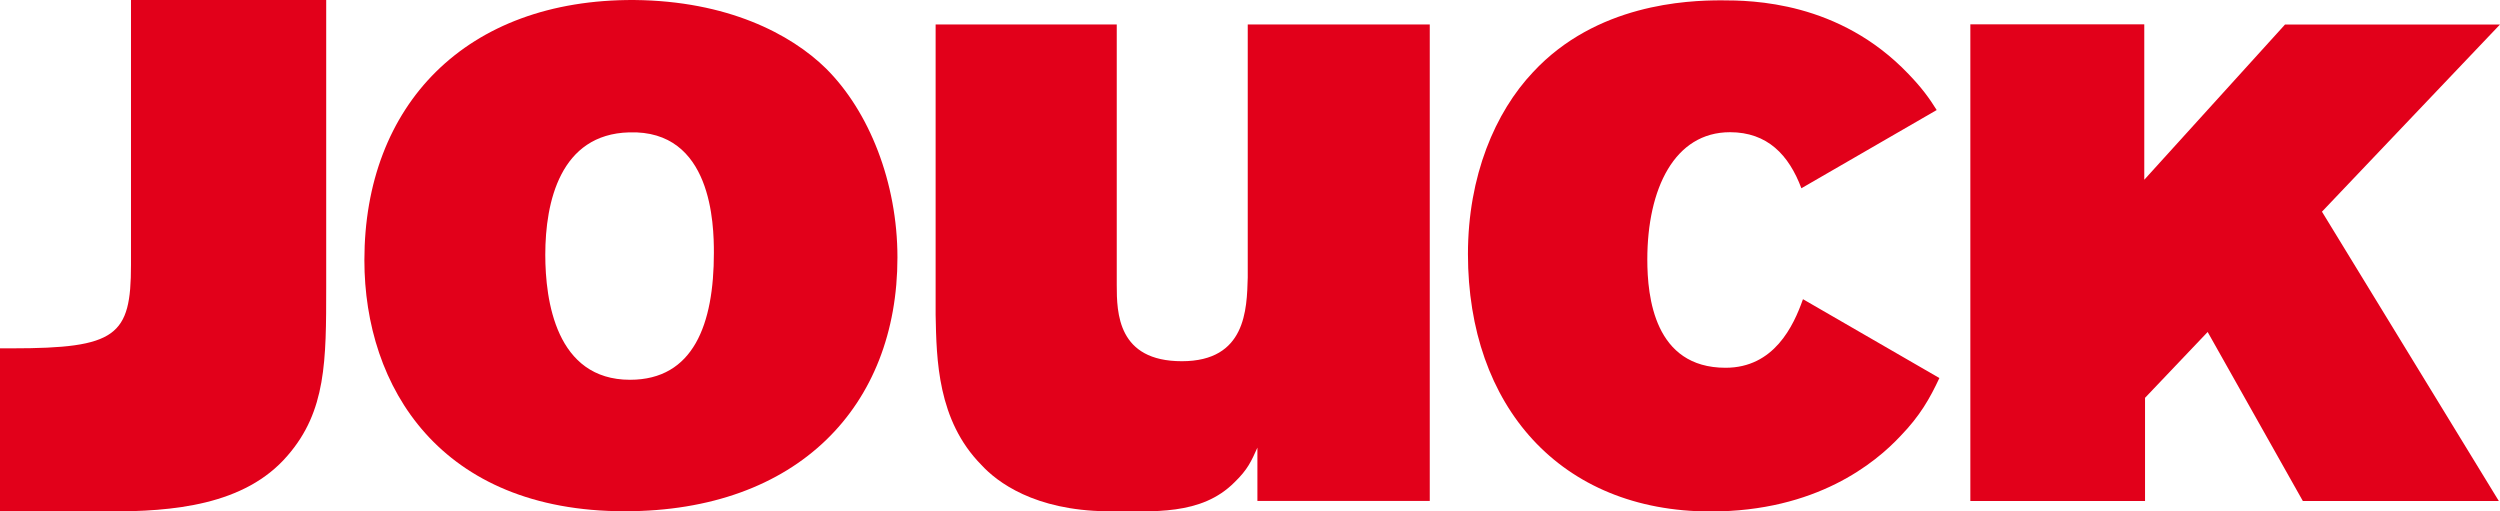
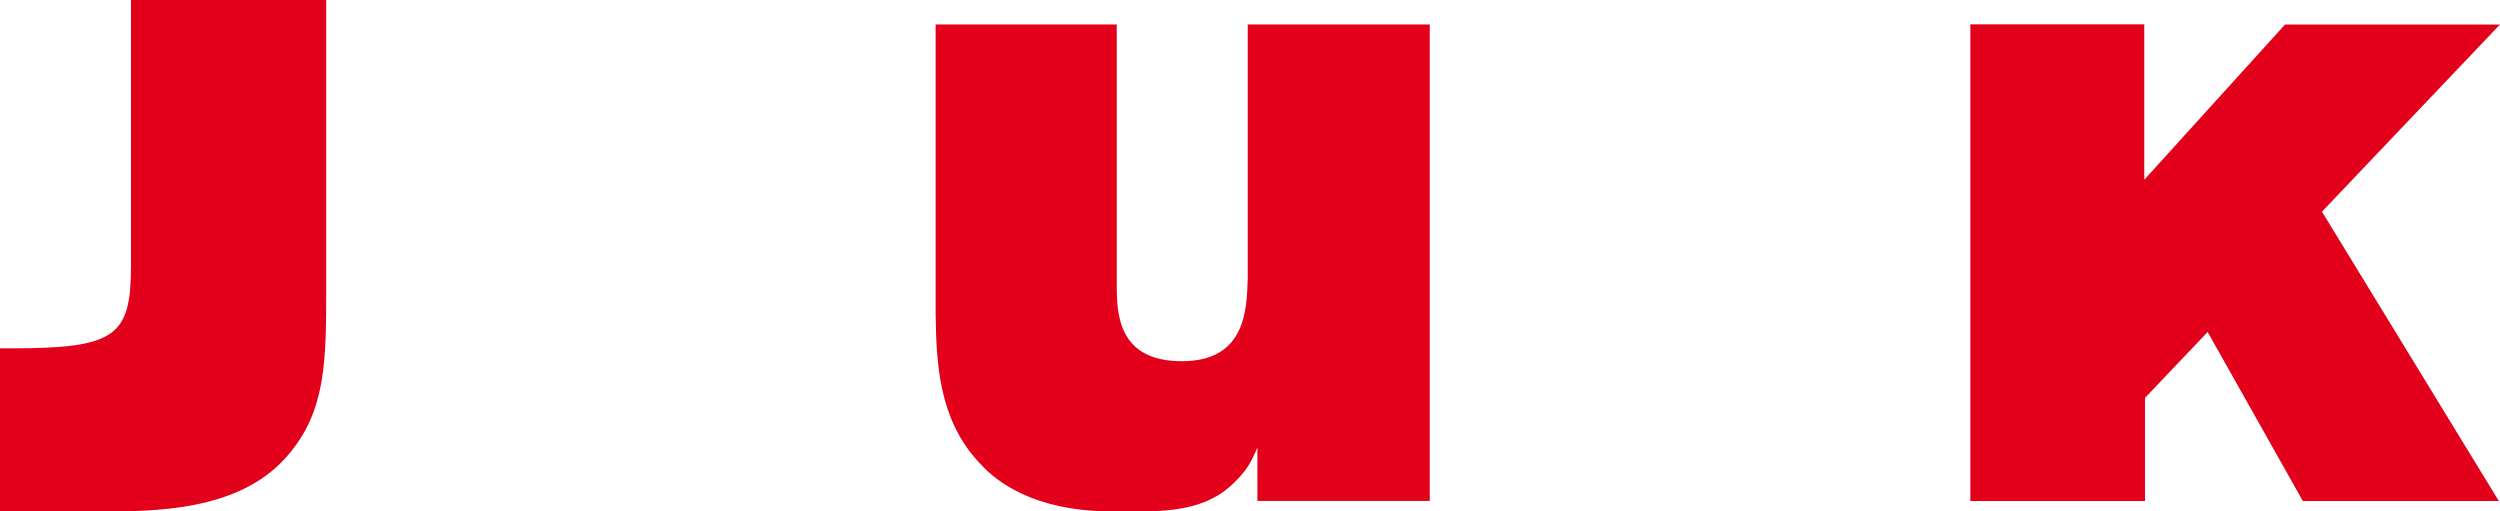
<svg xmlns="http://www.w3.org/2000/svg" version="1.1" id="Layer_1" x="0px" y="0px" width="490.216px" height="100.296px" viewBox="0 0 490.216 100.296" enable-background="new 0 0 490.216 100.296" xml:space="preserve">
  <polygon fill="#E2001A" points="386.358,4.771 386.358,98.235 420.612,98.235 420.612,78.008 432.891,65.097 451.555,98.235   489.983,98.235 455.305,41.508 490.215,4.804 448.067,4.804 420.464,35.244 420.464,4.771 " />
  <g>
    <path fill="#E2001A" d="M183.462,4.794h35.518v51.058c0,5.524,0.167,14.977,12.764,14.977c12.577,0,12.746-10.167,12.922-16.408   V4.794h35.691v93.431H246.56v-10.45c-1.204,2.677-1.893,4.277-4.472,6.776c-6.551,6.599-15.943,5.703-25.082,5.703   c-14.141-0.178-21.48-5.71-24.577-9.095c-8.62-8.739-8.793-20.688-8.966-29.426V4.794z" />
-     <path fill="#E2001A" d="M161.961,13.425c8.479,8.418,14.015,22.375,14.015,37.055c0,29.183-19.556,49.769-53.478,49.769   c-36.166,0-51.047-24.349-51.047-49.233c0-30.424,19.897-51.193,52.95-51.014C142.573,0.176,155.038,6.625,161.961,13.425    M106.923,49.945c0,8.946,2.076,24.524,16.617,24.524c12.459,0,16.444-10.918,16.444-24.881c0-5.55-0.355-24.168-16.618-23.632   C109.867,26.316,106.923,39.563,106.923,49.945" />
-     <path fill="#E2001A" d="M353.538,58.666c-1.852,5.277-5.682,13.448-15.178,13.448c-13.968,0-15.344-13.911-15.344-21.222   c0-13.914,5.338-24.968,16.211-24.968c7.337,0,11.548,4.45,13.999,10.993l26.533-15.339c-1.457-2.349-2.971-4.414-5.535-7.07   c-13.62-14.267-30.687-14.442-36.72-14.442c-6.727,0-24.491,0.709-36.901,14.087c-7.411,7.847-12.758,20.331-12.758,35.67   c0,29.783,18.097,50.47,47.583,50.47c20.689,0,32.245-9.452,37.241-14.805c3.811-3.936,5.75-7.359,7.618-11.361L353.538,58.666z" />
    <path fill="#E2001A" d="M25.685,0.001h38.279v56.228c0,14.539,0,24.382-7.574,33.104c-8.431,9.843-22.703,10.961-35.032,10.961H0   v-31.99h2.332c20.544,0,23.353-2.456,23.353-16.326V0.001z" />
  </g>
</svg>